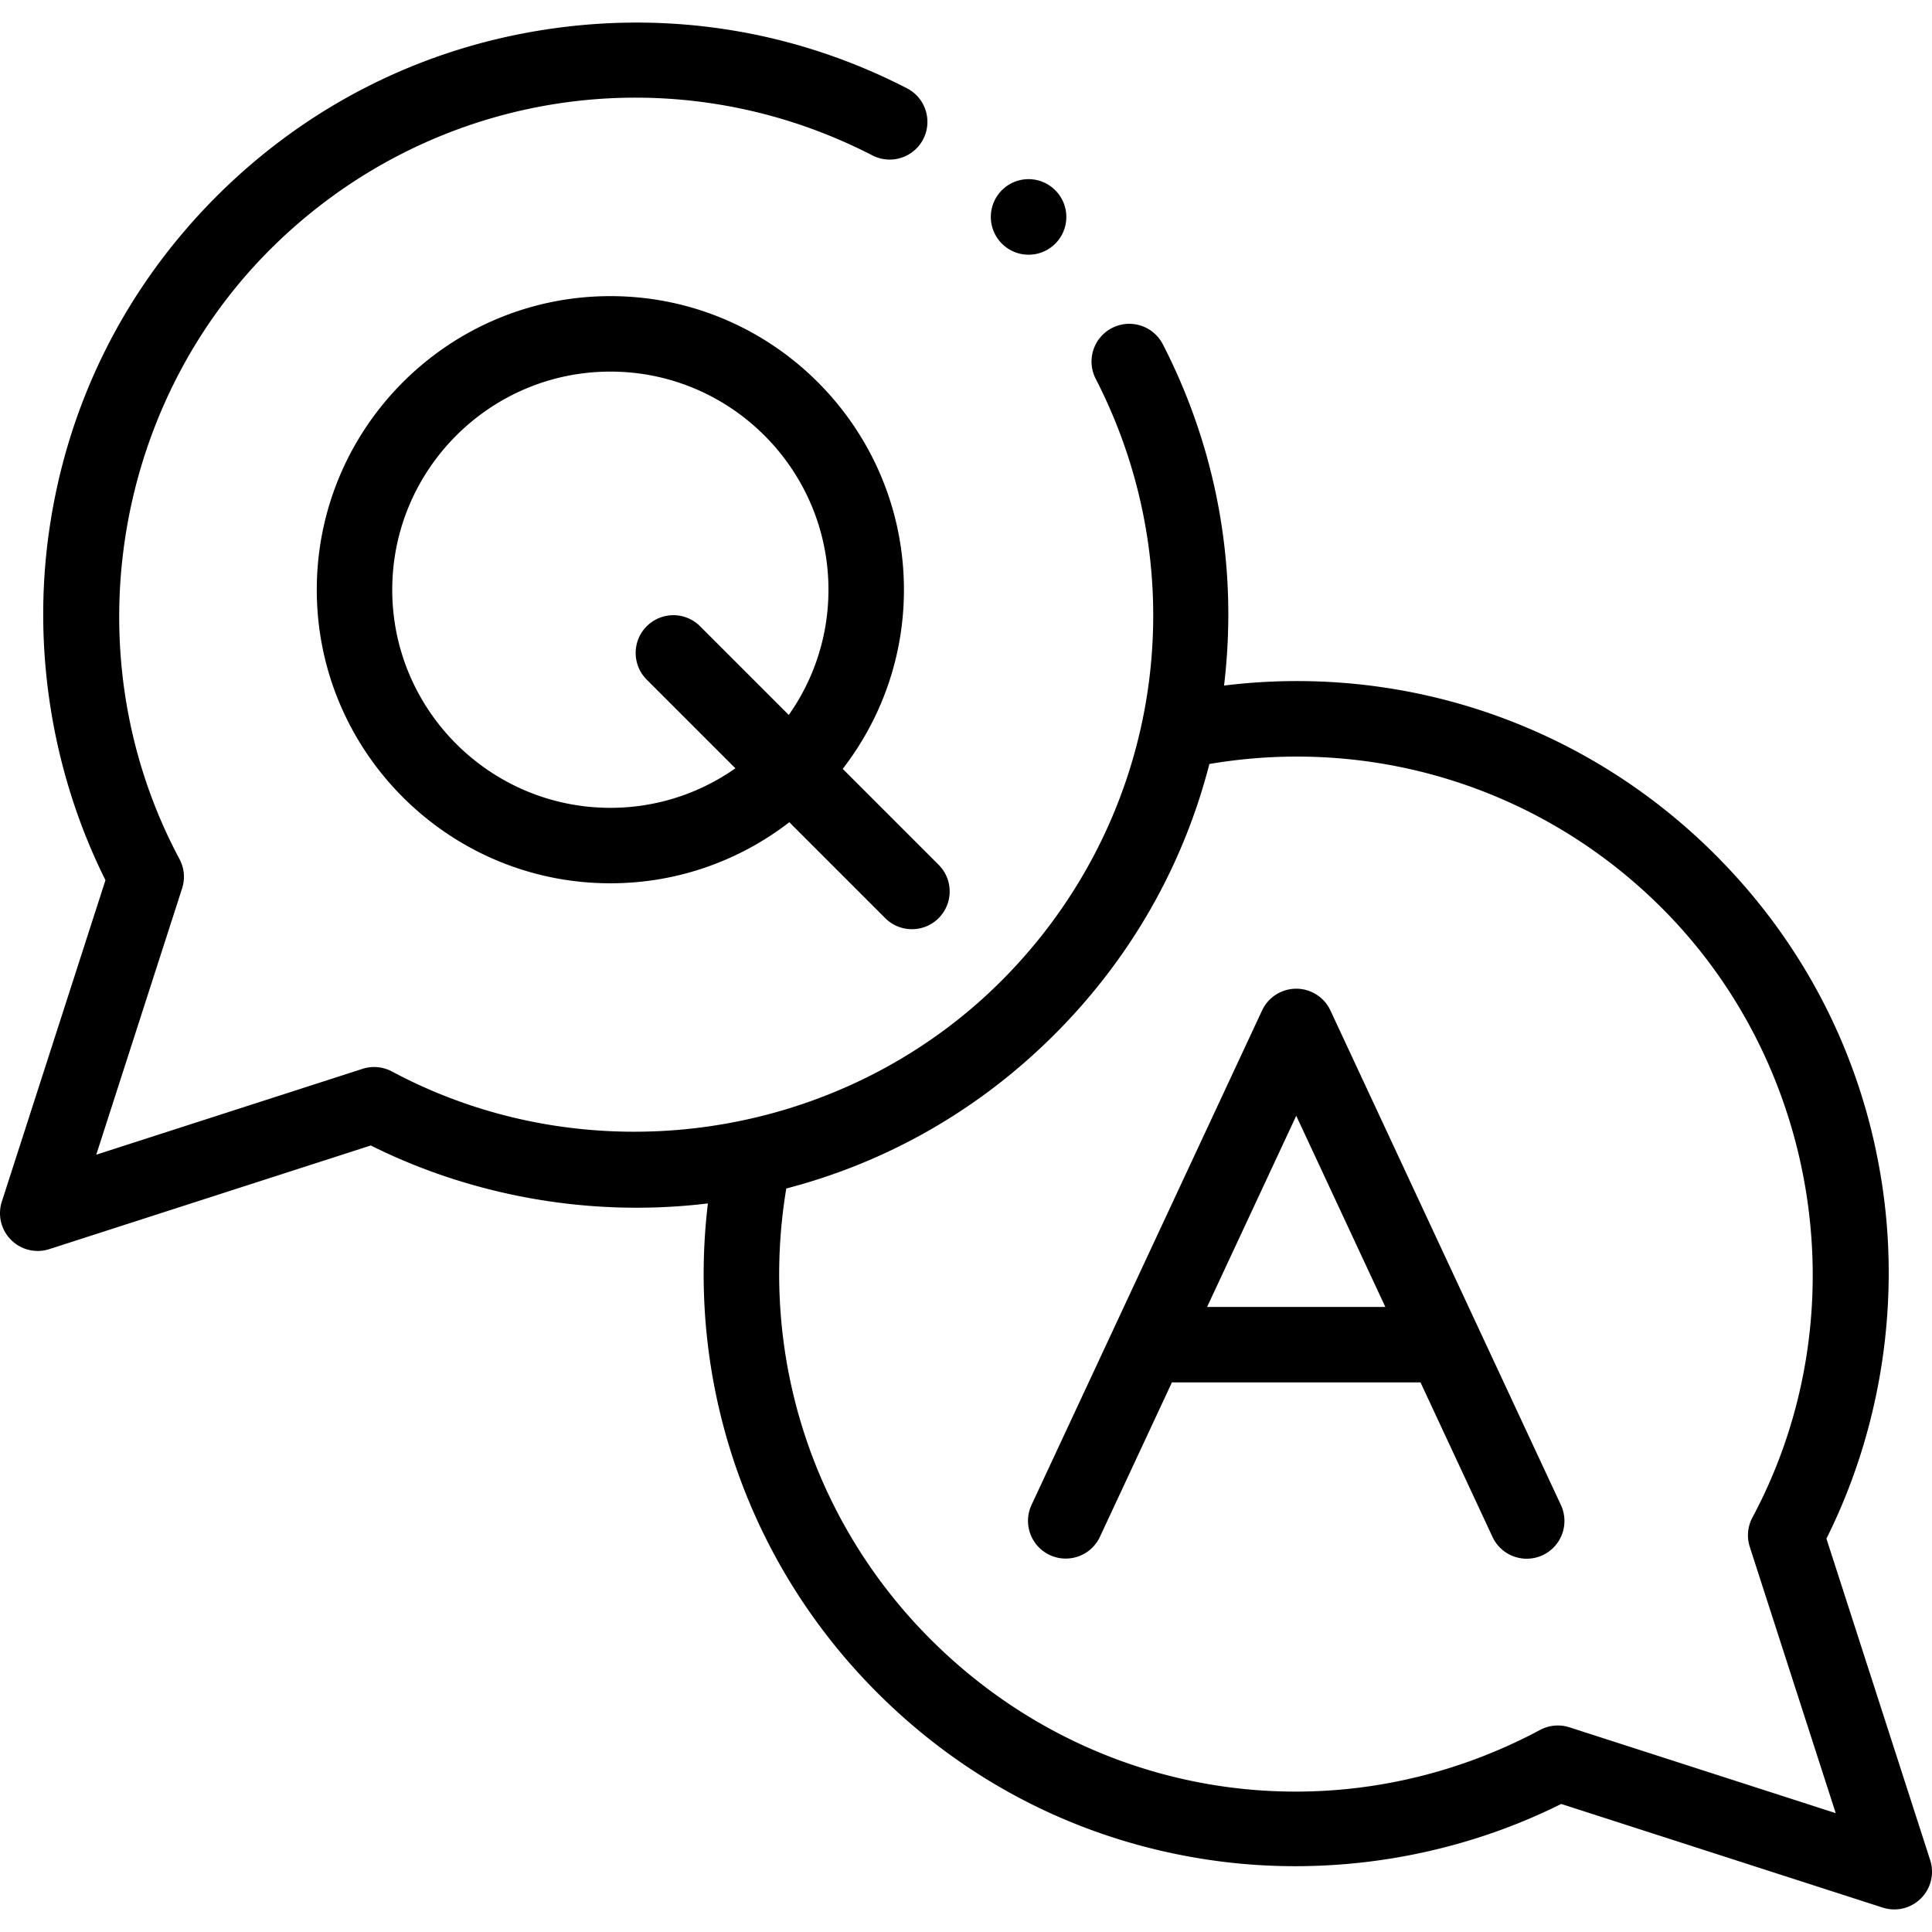
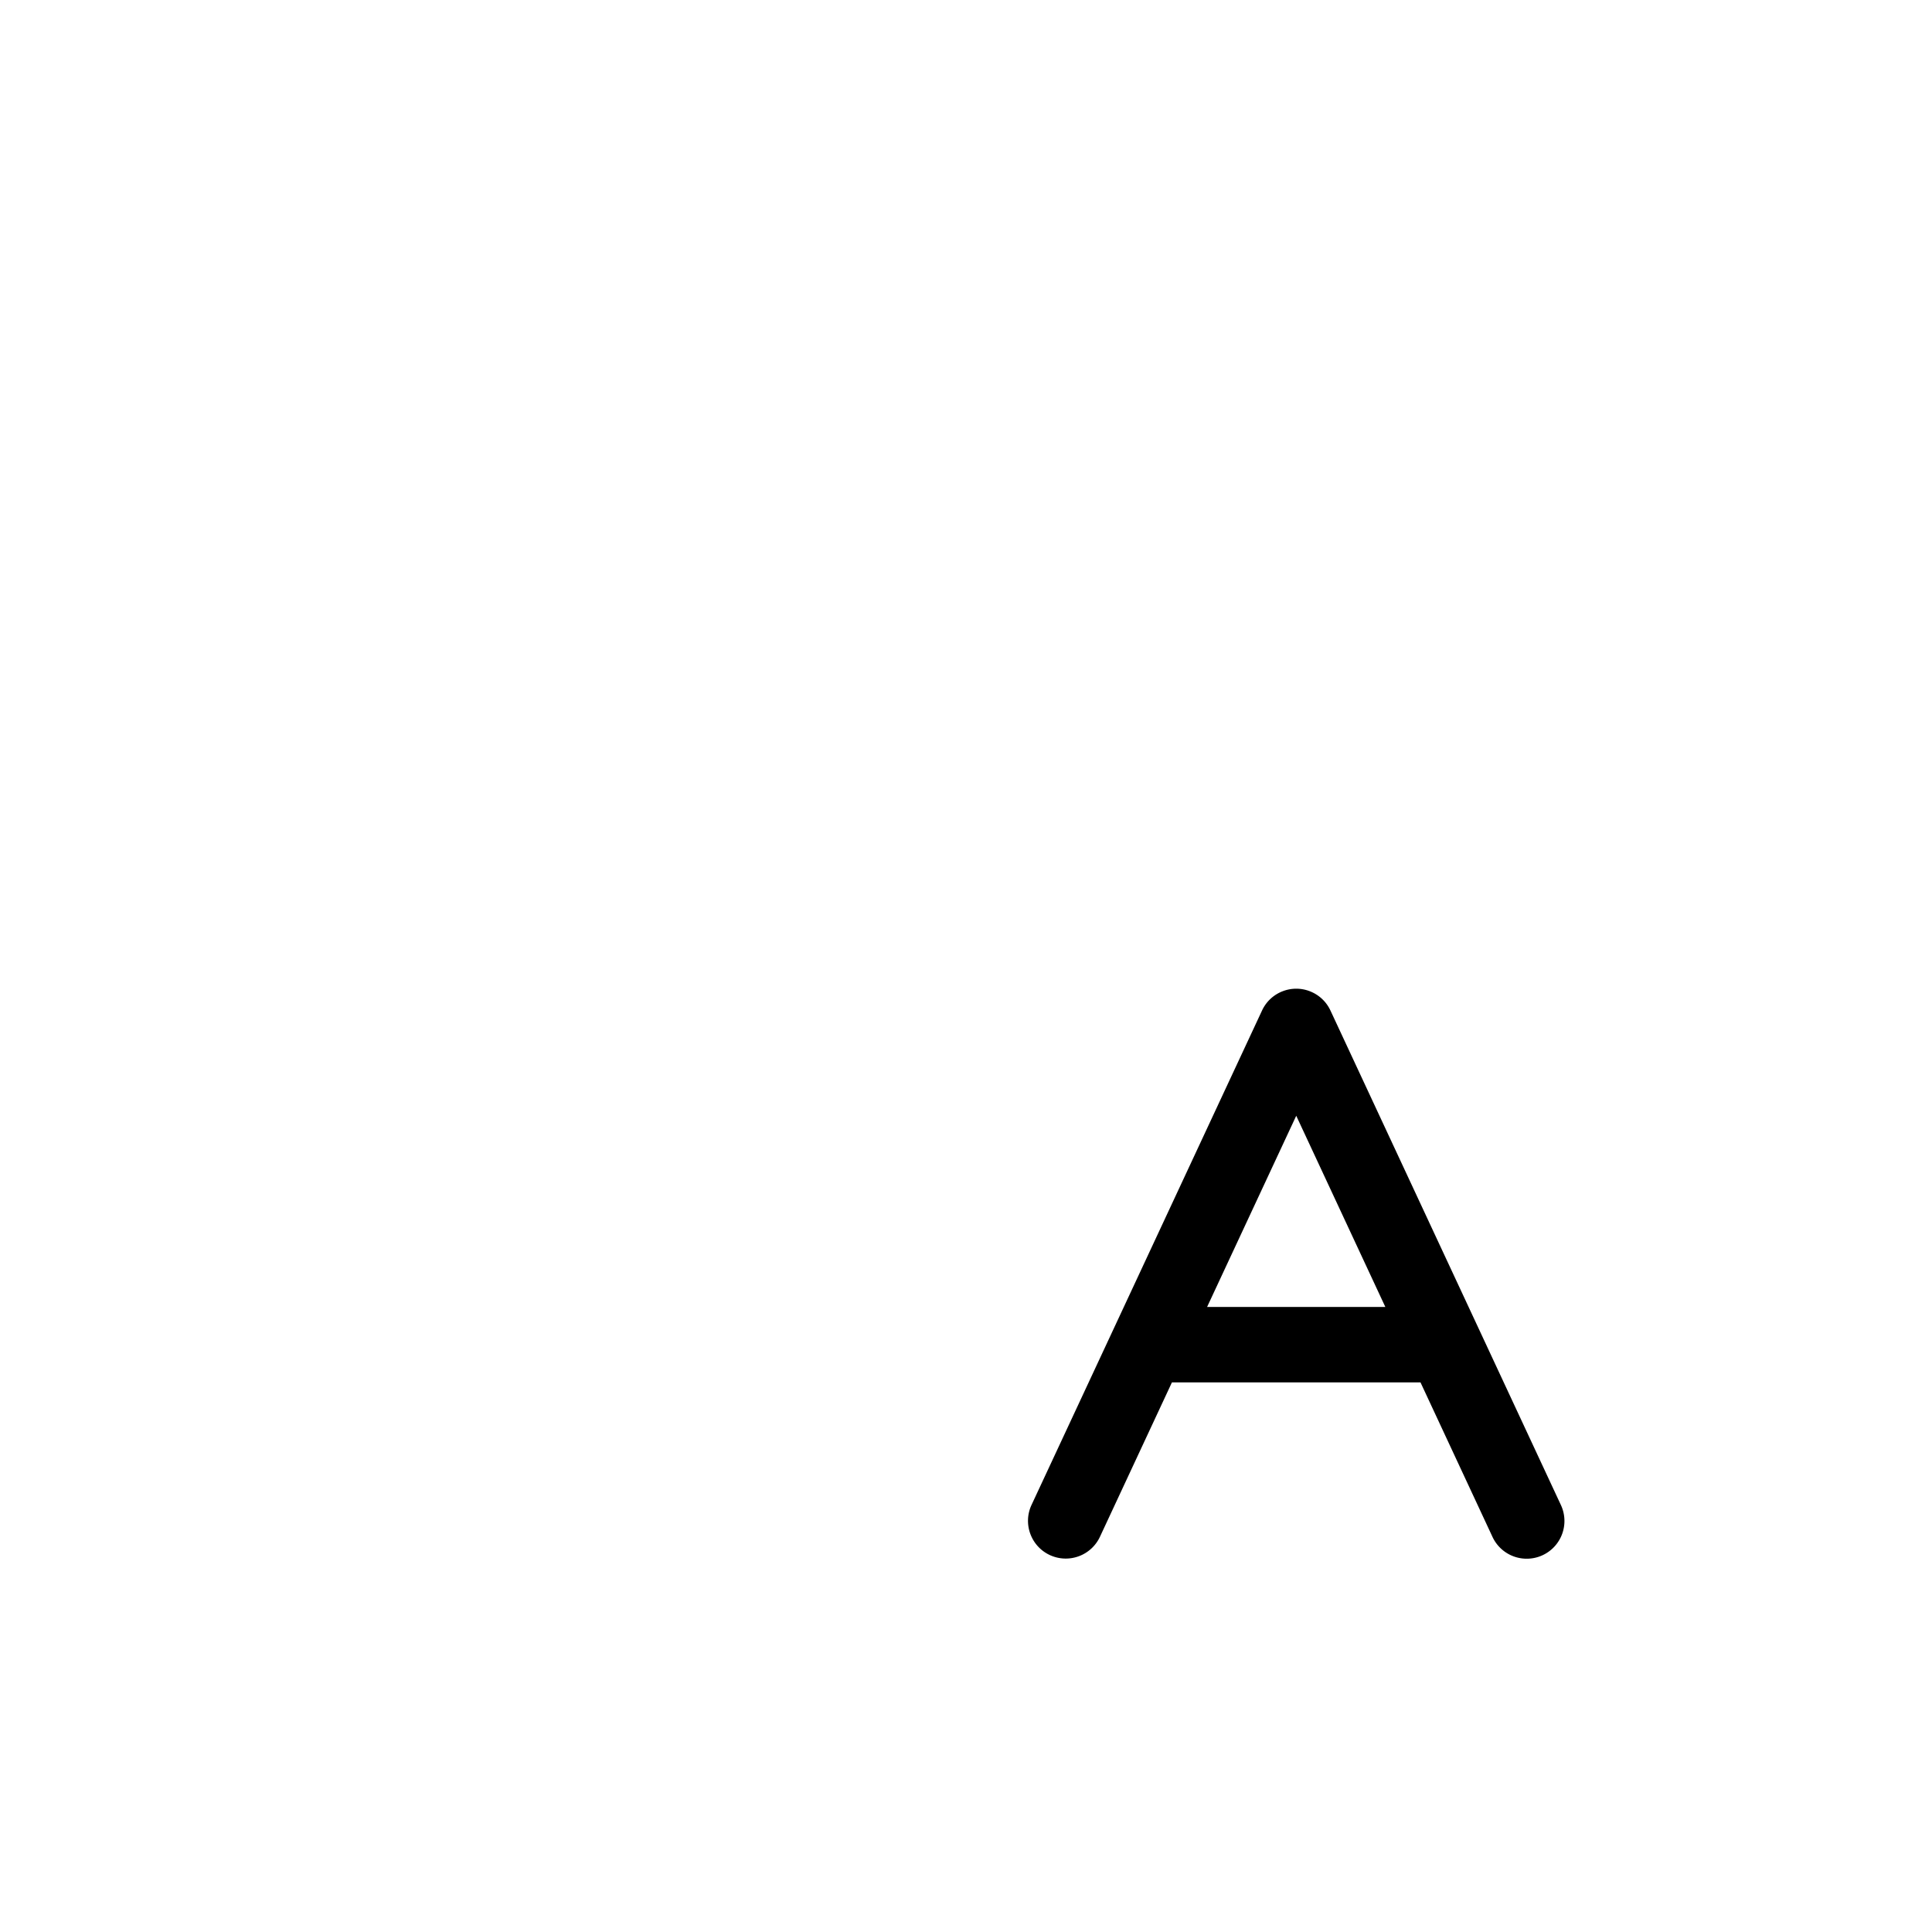
<svg xmlns="http://www.w3.org/2000/svg" height="512" viewBox="0 0 512.001 512.001" width="512">
  <path d="M352.582 267.797l-.018-.035a9.956 9.956 0 0 0-4.82-4.805c-5.004-2.334-10.955-.169-13.289 4.838L273.37 398.814c-2.333 5.006-.167 10.955 4.838 13.289a10.002 10.002 0 0 0 13.289-4.838l19.075-40.913h65.875l19.065 40.911a10 10 0 1 0 18.128-8.448zm-32.686 78.555l23.62-50.662 23.609 50.662z" />
-   <path d="M511.517 492.945l-27.492-85.188c14.089-28.221 19.409-60.781 14.991-92.189-4.776-33.954-20.148-64.75-44.454-89.057-34.501-34.501-82.296-50.731-130.176-44.83 3.738-31.274-1.833-62.446-16.223-90.436-2.525-4.912-8.553-6.848-13.466-4.321-4.912 2.525-6.846 8.554-4.321 13.466 27.325 53.152 17.27 117.279-25.021 159.57-42.33 42.332-108.738 52.196-161.492 23.992a10.008 10.008 0 0 0-7.784-.699l-70.573 22.754 22.754-70.575a9.996 9.996 0 0 0-.699-7.783C19.356 174.894 29.222 108.484 71.55 66.154c42.358-42.334 106.512-52.369 159.643-24.973 4.909 2.531 10.94.604 13.471-4.305 2.531-4.908.604-10.939-4.305-13.471C211.012 8.273 178.144 2.85 145.312 7.721 111.825 12.69 81.43 28.003 57.41 52.009c-24.302 24.304-39.67 55.099-44.443 89.058-4.414 31.401.905 63.964 14.982 92.188L.483 318.446a10 10 0 0 0 12.587 12.587l85.188-27.467c27.373 13.654 58.827 19.067 89.344 15.354-5.718 47.738 10.54 95.35 44.902 129.686 24.303 24.303 55.094 39.672 89.044 44.444 31.397 4.416 63.959-.903 92.195-14.982l85.189 27.467a9.998 9.998 0 0 0 12.585-12.59zm-95.596-35.19a10.002 10.002 0 0 0-7.782.698c-53.602 28.646-118.501 19.004-161.497-23.994-31.5-31.475-45.553-75.741-38.266-119.496 26.853-6.991 51.175-20.914 71.121-40.861 20.058-20.059 34.044-44.577 41-71.633 43.874-7.464 88.3 6.561 119.922 38.184 42.348 42.35 52.214 108.758 23.993 161.493a10.001 10.001 0 0 0-.7 7.79l22.775 70.57z" />
-   <path d="M239.552 156.294c0-42.908-34.895-77.816-77.786-77.816-42.907 0-77.815 34.908-77.815 77.816 0 42.893 34.908 77.788 77.815 77.788 17.837 0 34.278-6.049 47.415-16.184l25.42 25.421c1.953 1.952 4.512 2.929 7.071 2.929s5.119-.977 7.071-2.929c3.905-3.905 3.906-10.237 0-14.143l-25.415-25.415c10.158-13.145 16.224-29.607 16.224-47.467zm-30.515 33.176l-23.506-23.506c-3.905-3.903-10.237-3.904-14.142 0-3.905 3.905-3.906 10.237 0 14.143l23.498 23.499c-9.387 6.592-20.806 10.477-33.122 10.477-31.879 0-57.815-25.924-57.815-57.788 0-31.88 25.936-57.816 57.815-57.816 31.863 0 57.786 25.937 57.786 57.816.001 12.339-3.9 23.778-10.514 33.175zM272.59 67.499a9.967 9.967 0 0 0 7.011-2.87c3.938-3.872 3.991-10.203.119-14.142l-.029-.029c-3.873-3.936-10.188-3.977-14.127-.104-3.938 3.872-3.977 10.218-.104 14.156a9.967 9.967 0 0 0 7.13 2.989z" />
</svg>